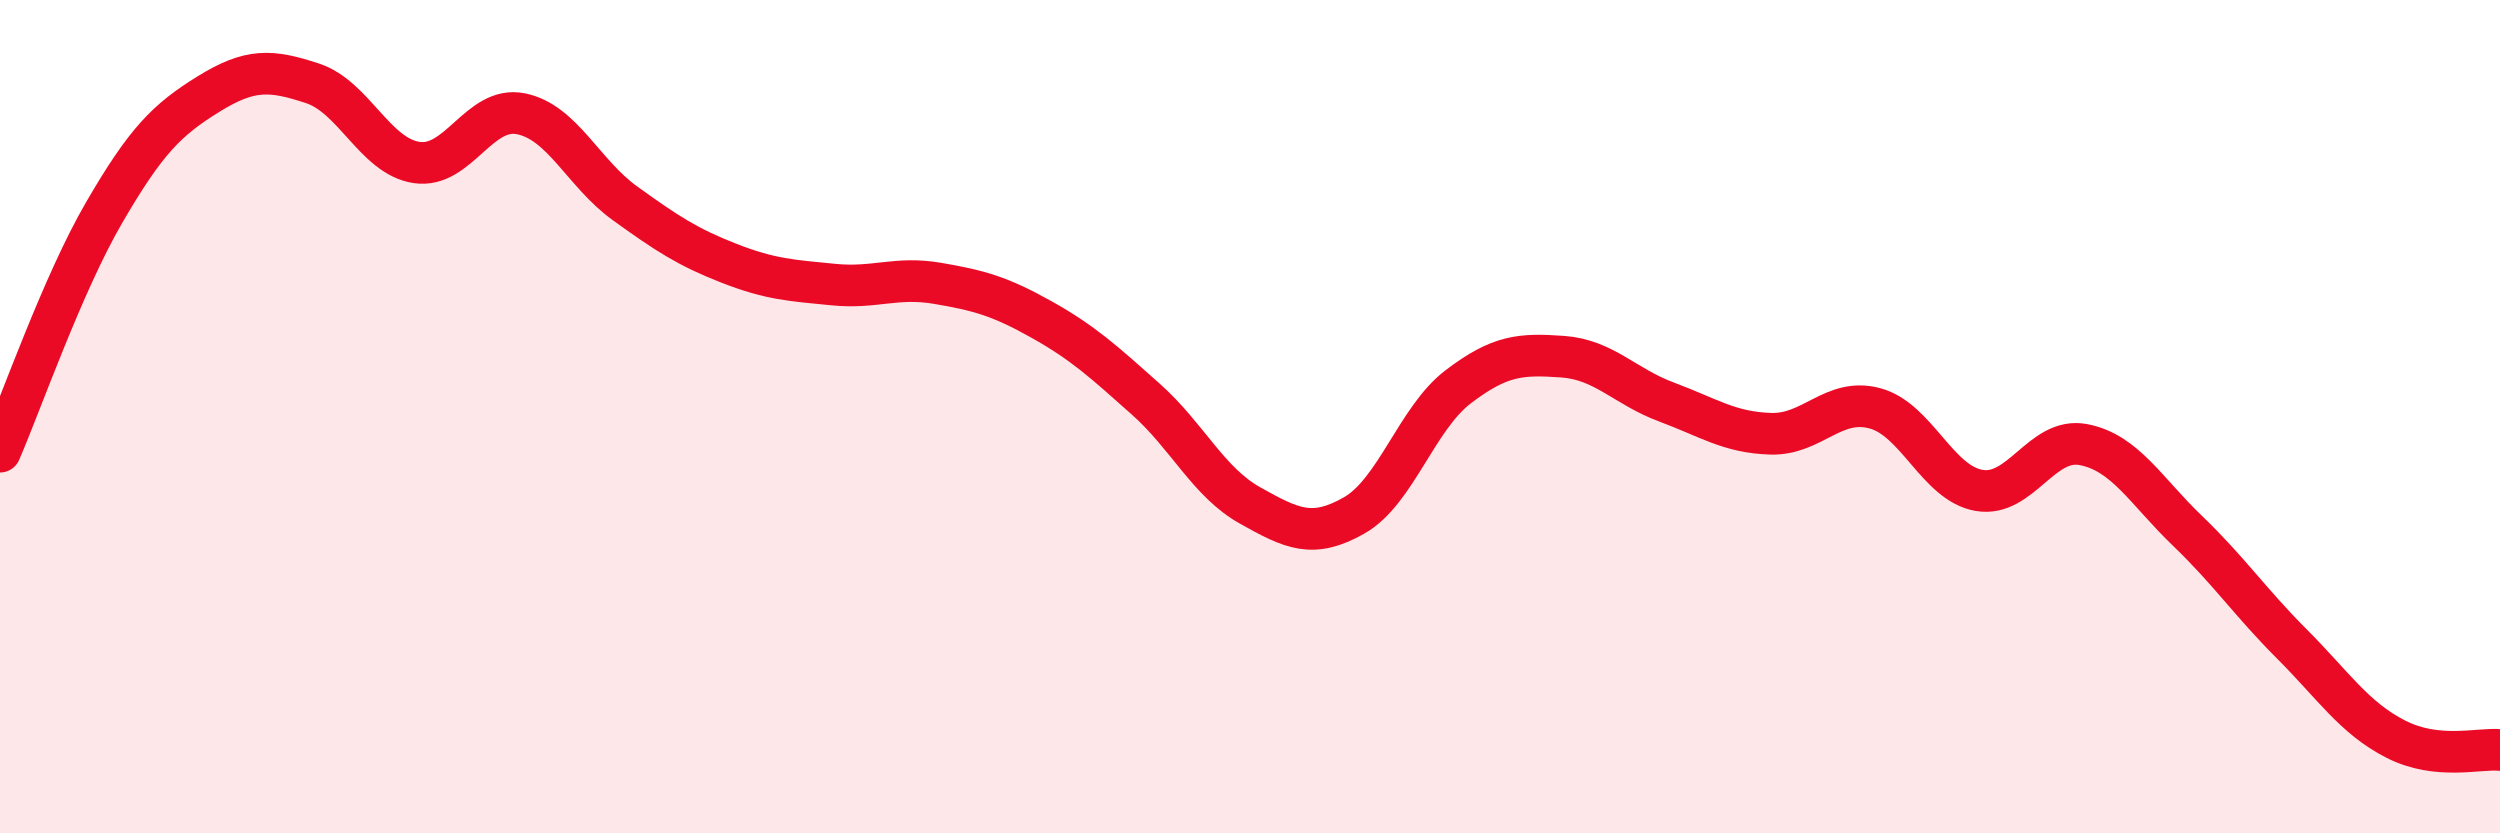
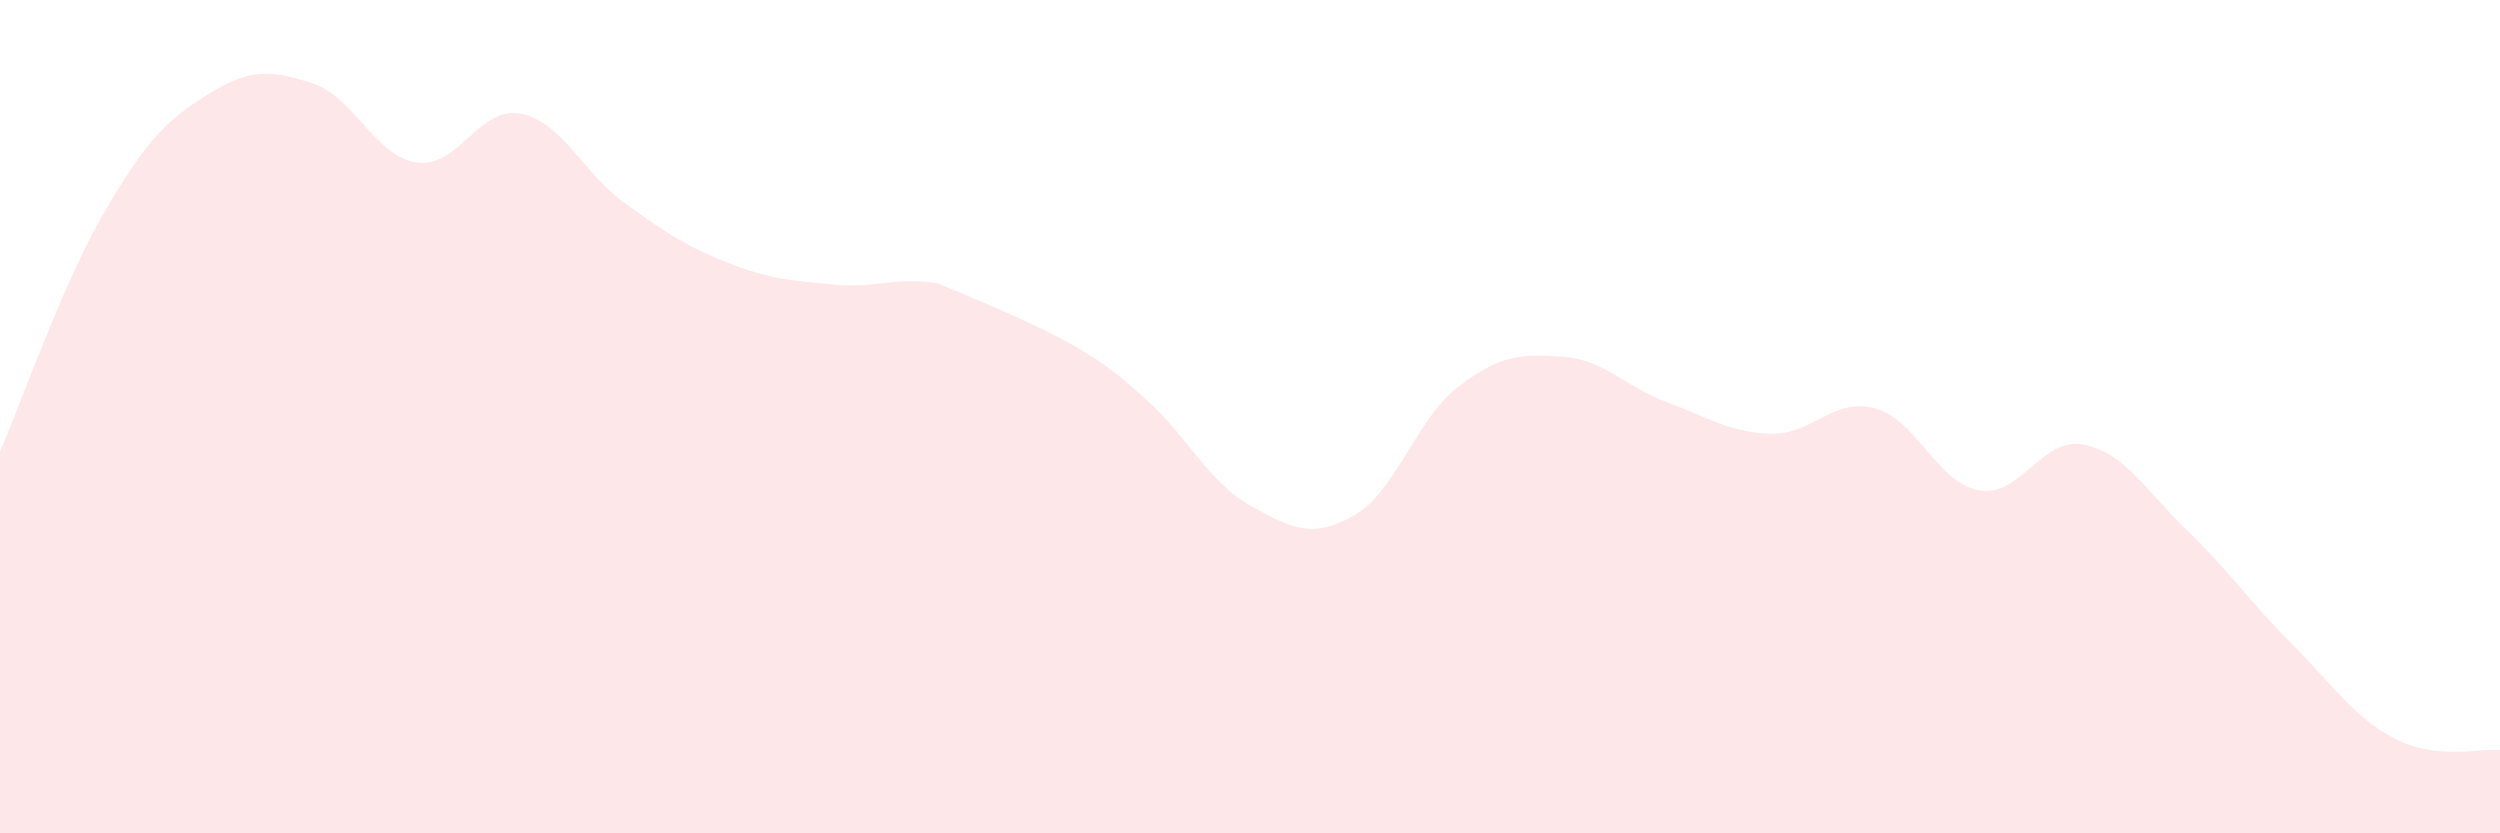
<svg xmlns="http://www.w3.org/2000/svg" width="60" height="20" viewBox="0 0 60 20">
-   <path d="M 0,10.84 C 0.5,9.69 1.5,6.82 2.5,5.1 C 3.5,3.38 4,2.88 5,2.26 C 6,1.64 6.5,1.67 7.5,2 C 8.5,2.33 9,3.75 10,3.9 C 11,4.05 11.5,2.53 12.5,2.73 C 13.5,2.93 14,4.16 15,4.88 C 16,5.6 16.5,5.93 17.5,6.32 C 18.5,6.71 19,6.73 20,6.83 C 21,6.93 21.5,6.63 22.5,6.8 C 23.5,6.97 24,7.11 25,7.67 C 26,8.23 26.5,8.69 27.5,9.58 C 28.5,10.47 29,11.57 30,12.13 C 31,12.69 31.5,12.94 32.5,12.37 C 33.5,11.8 34,10.04 35,9.28 C 36,8.52 36.5,8.49 37.5,8.56 C 38.5,8.63 39,9.28 40,9.65 C 41,10.02 41.5,10.38 42.5,10.41 C 43.5,10.44 44,9.53 45,9.8 C 46,10.07 46.5,11.6 47.5,11.77 C 48.5,11.94 49,10.48 50,10.67 C 51,10.86 51.5,11.78 52.5,12.74 C 53.5,13.7 54,14.45 55,15.45 C 56,16.45 56.5,17.23 57.5,17.74 C 58.5,18.25 59.5,17.95 60,18L60 20L0 20Z" fill="#EB0A25" opacity="0.1" stroke-linecap="round" stroke-linejoin="round" />
-   <path d="M 0,10.84 C 0.5,9.69 1.5,6.82 2.5,5.1 C 3.5,3.38 4,2.88 5,2.26 C 6,1.64 6.5,1.67 7.5,2 C 8.5,2.33 9,3.75 10,3.9 C 11,4.05 11.5,2.53 12.5,2.73 C 13.5,2.93 14,4.16 15,4.88 C 16,5.6 16.5,5.93 17.5,6.32 C 18.5,6.71 19,6.73 20,6.83 C 21,6.93 21.5,6.63 22.5,6.8 C 23.5,6.97 24,7.11 25,7.67 C 26,8.23 26.5,8.69 27.5,9.58 C 28.5,10.47 29,11.57 30,12.13 C 31,12.69 31.5,12.94 32.5,12.37 C 33.5,11.8 34,10.04 35,9.28 C 36,8.52 36.5,8.49 37.5,8.56 C 38.5,8.63 39,9.28 40,9.65 C 41,10.02 41.5,10.38 42.5,10.41 C 43.5,10.44 44,9.53 45,9.8 C 46,10.07 46.5,11.6 47.5,11.77 C 48.5,11.94 49,10.48 50,10.67 C 51,10.86 51.5,11.78 52.5,12.74 C 53.5,13.7 54,14.45 55,15.45 C 56,16.45 56.5,17.23 57.5,17.74 C 58.5,18.25 59.5,17.95 60,18" stroke="#EB0A25" stroke-width="1" fill="none" stroke-linecap="round" stroke-linejoin="round" />
+   <path d="M 0,10.84 C 0.5,9.69 1.5,6.82 2.5,5.1 C 3.5,3.38 4,2.88 5,2.26 C 6,1.64 6.5,1.67 7.5,2 C 8.5,2.33 9,3.75 10,3.9 C 11,4.05 11.5,2.53 12.5,2.73 C 13.5,2.93 14,4.16 15,4.88 C 16,5.6 16.5,5.93 17.5,6.32 C 18.5,6.71 19,6.73 20,6.83 C 21,6.93 21.5,6.63 22.5,6.8 C 26,8.23 26.5,8.69 27.5,9.58 C 28.5,10.47 29,11.57 30,12.13 C 31,12.69 31.5,12.94 32.5,12.37 C 33.5,11.8 34,10.04 35,9.28 C 36,8.52 36.5,8.49 37.5,8.56 C 38.5,8.63 39,9.28 40,9.65 C 41,10.02 41.5,10.38 42.5,10.41 C 43.5,10.44 44,9.53 45,9.8 C 46,10.07 46.5,11.6 47.5,11.77 C 48.5,11.94 49,10.48 50,10.67 C 51,10.86 51.5,11.78 52.5,12.74 C 53.5,13.7 54,14.45 55,15.45 C 56,16.45 56.5,17.23 57.5,17.74 C 58.5,18.25 59.5,17.95 60,18L60 20L0 20Z" fill="#EB0A25" opacity="0.1" stroke-linecap="round" stroke-linejoin="round" />
</svg>